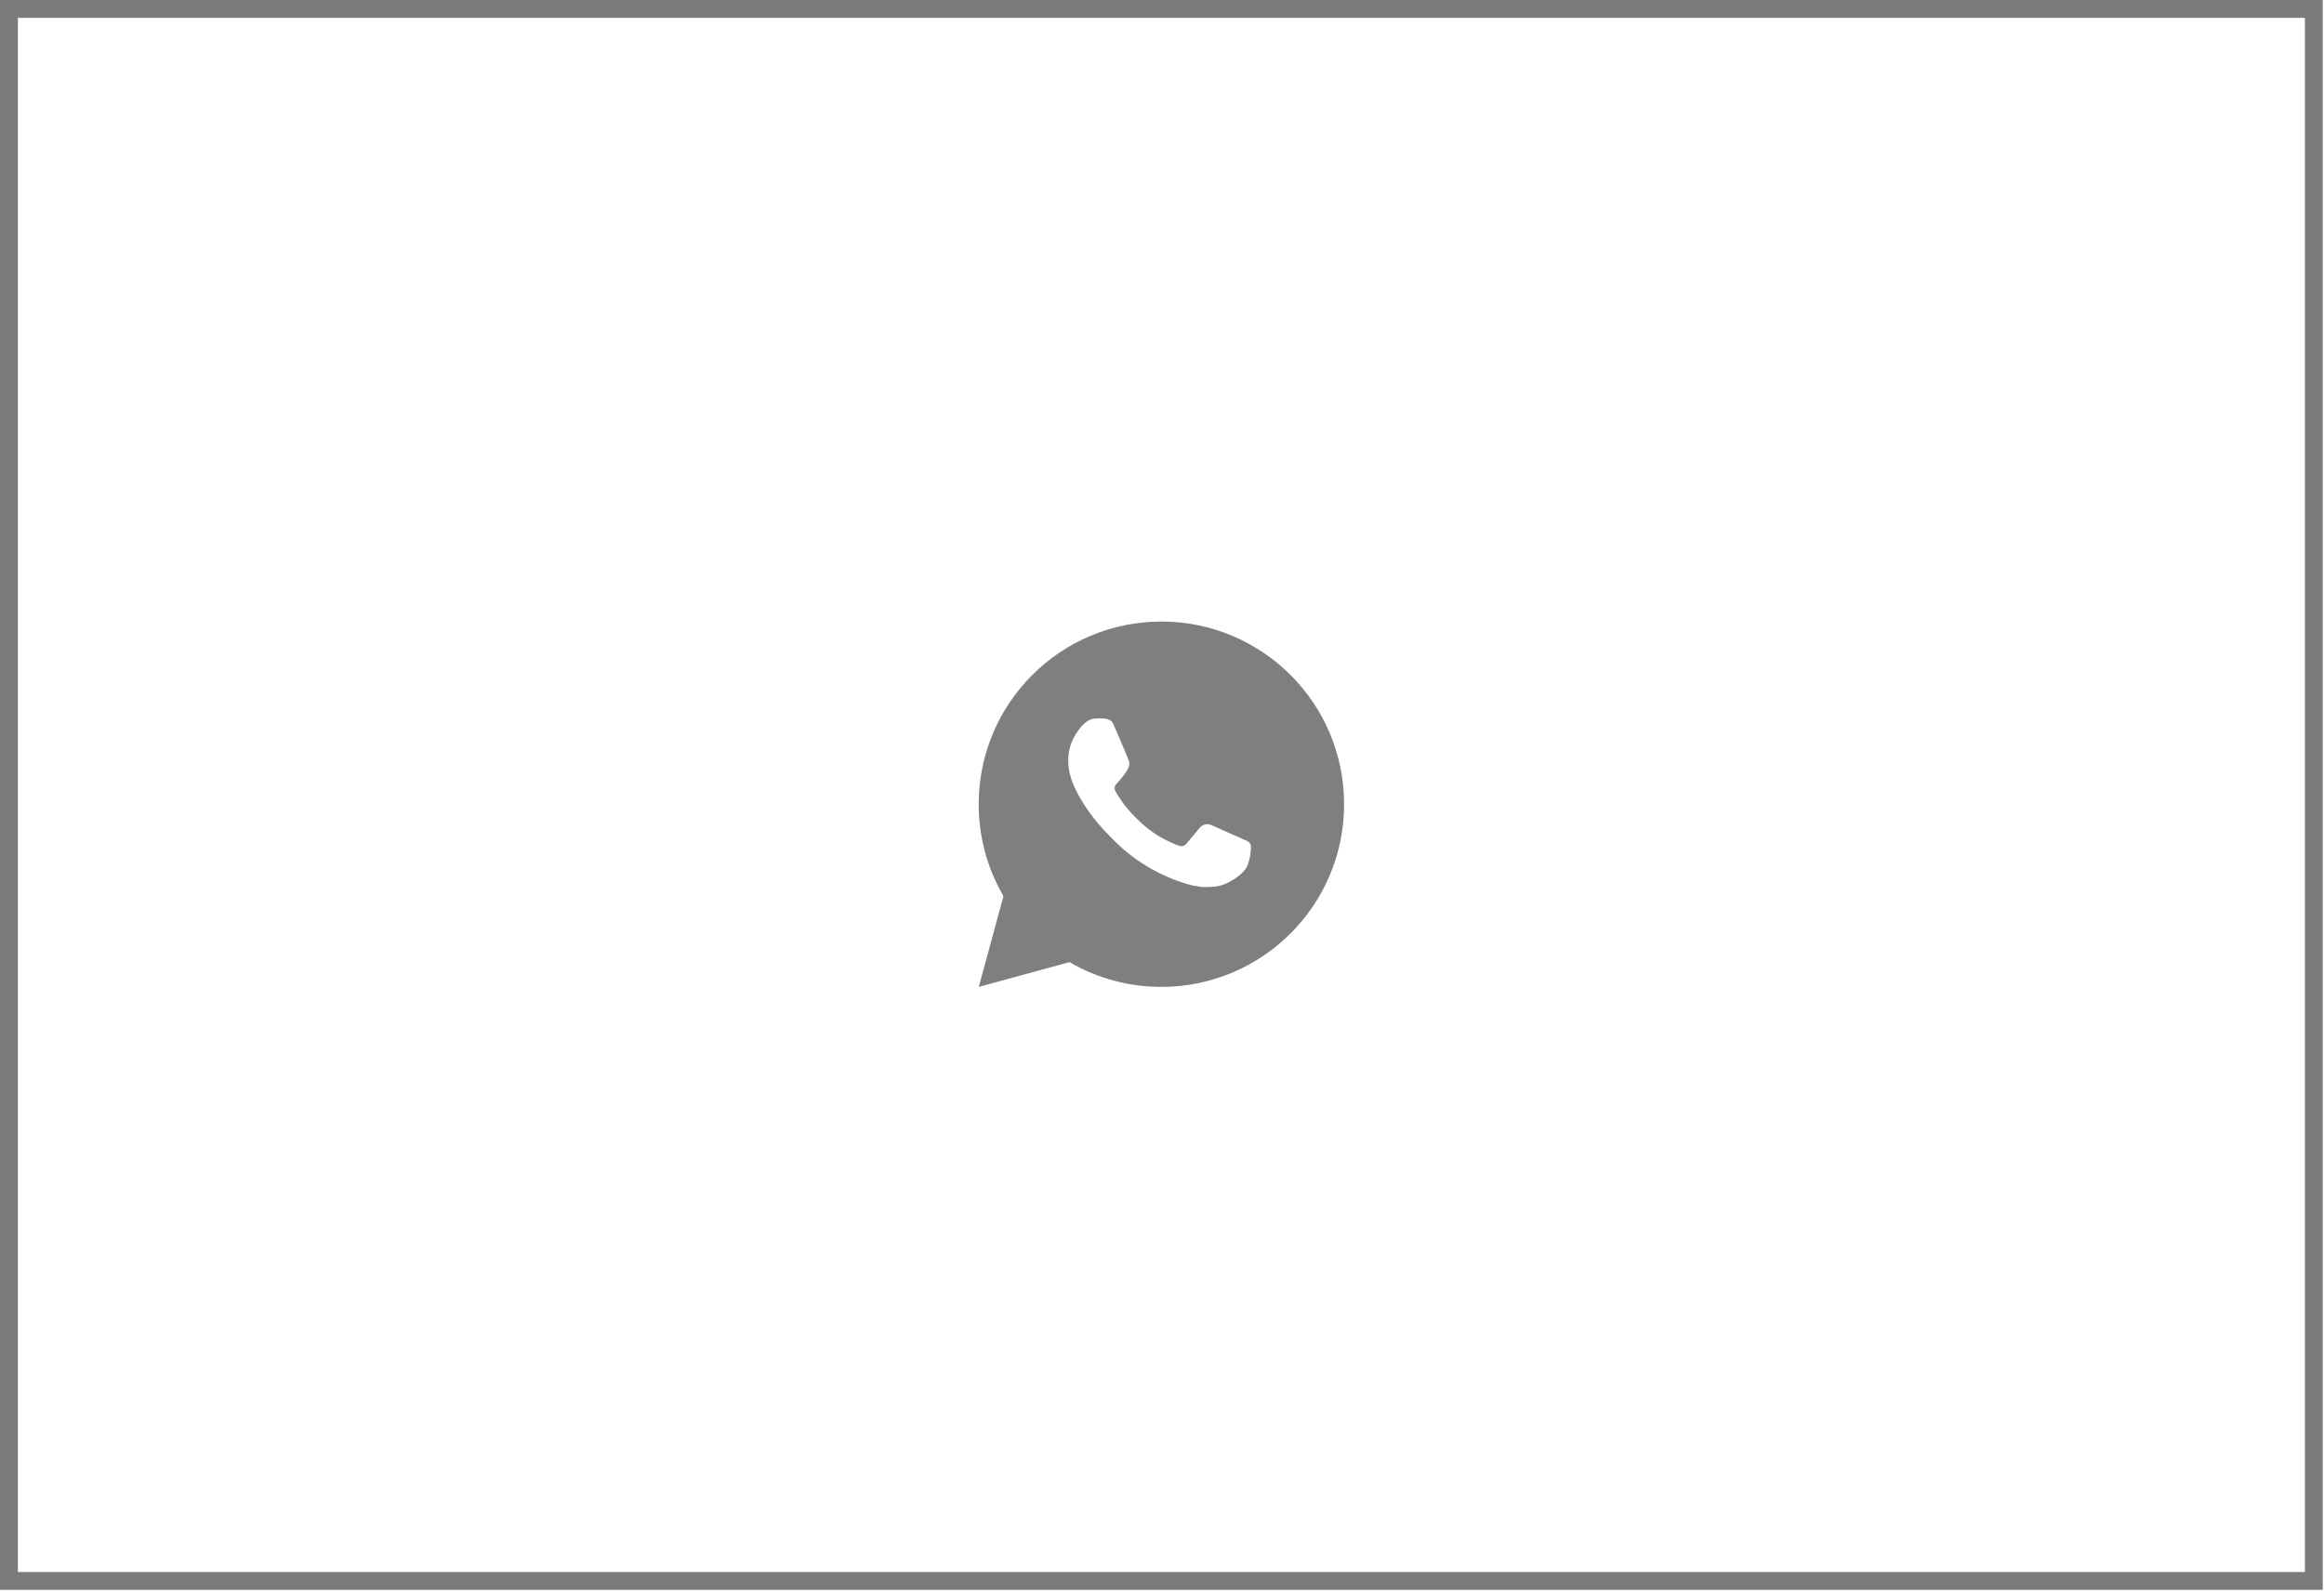
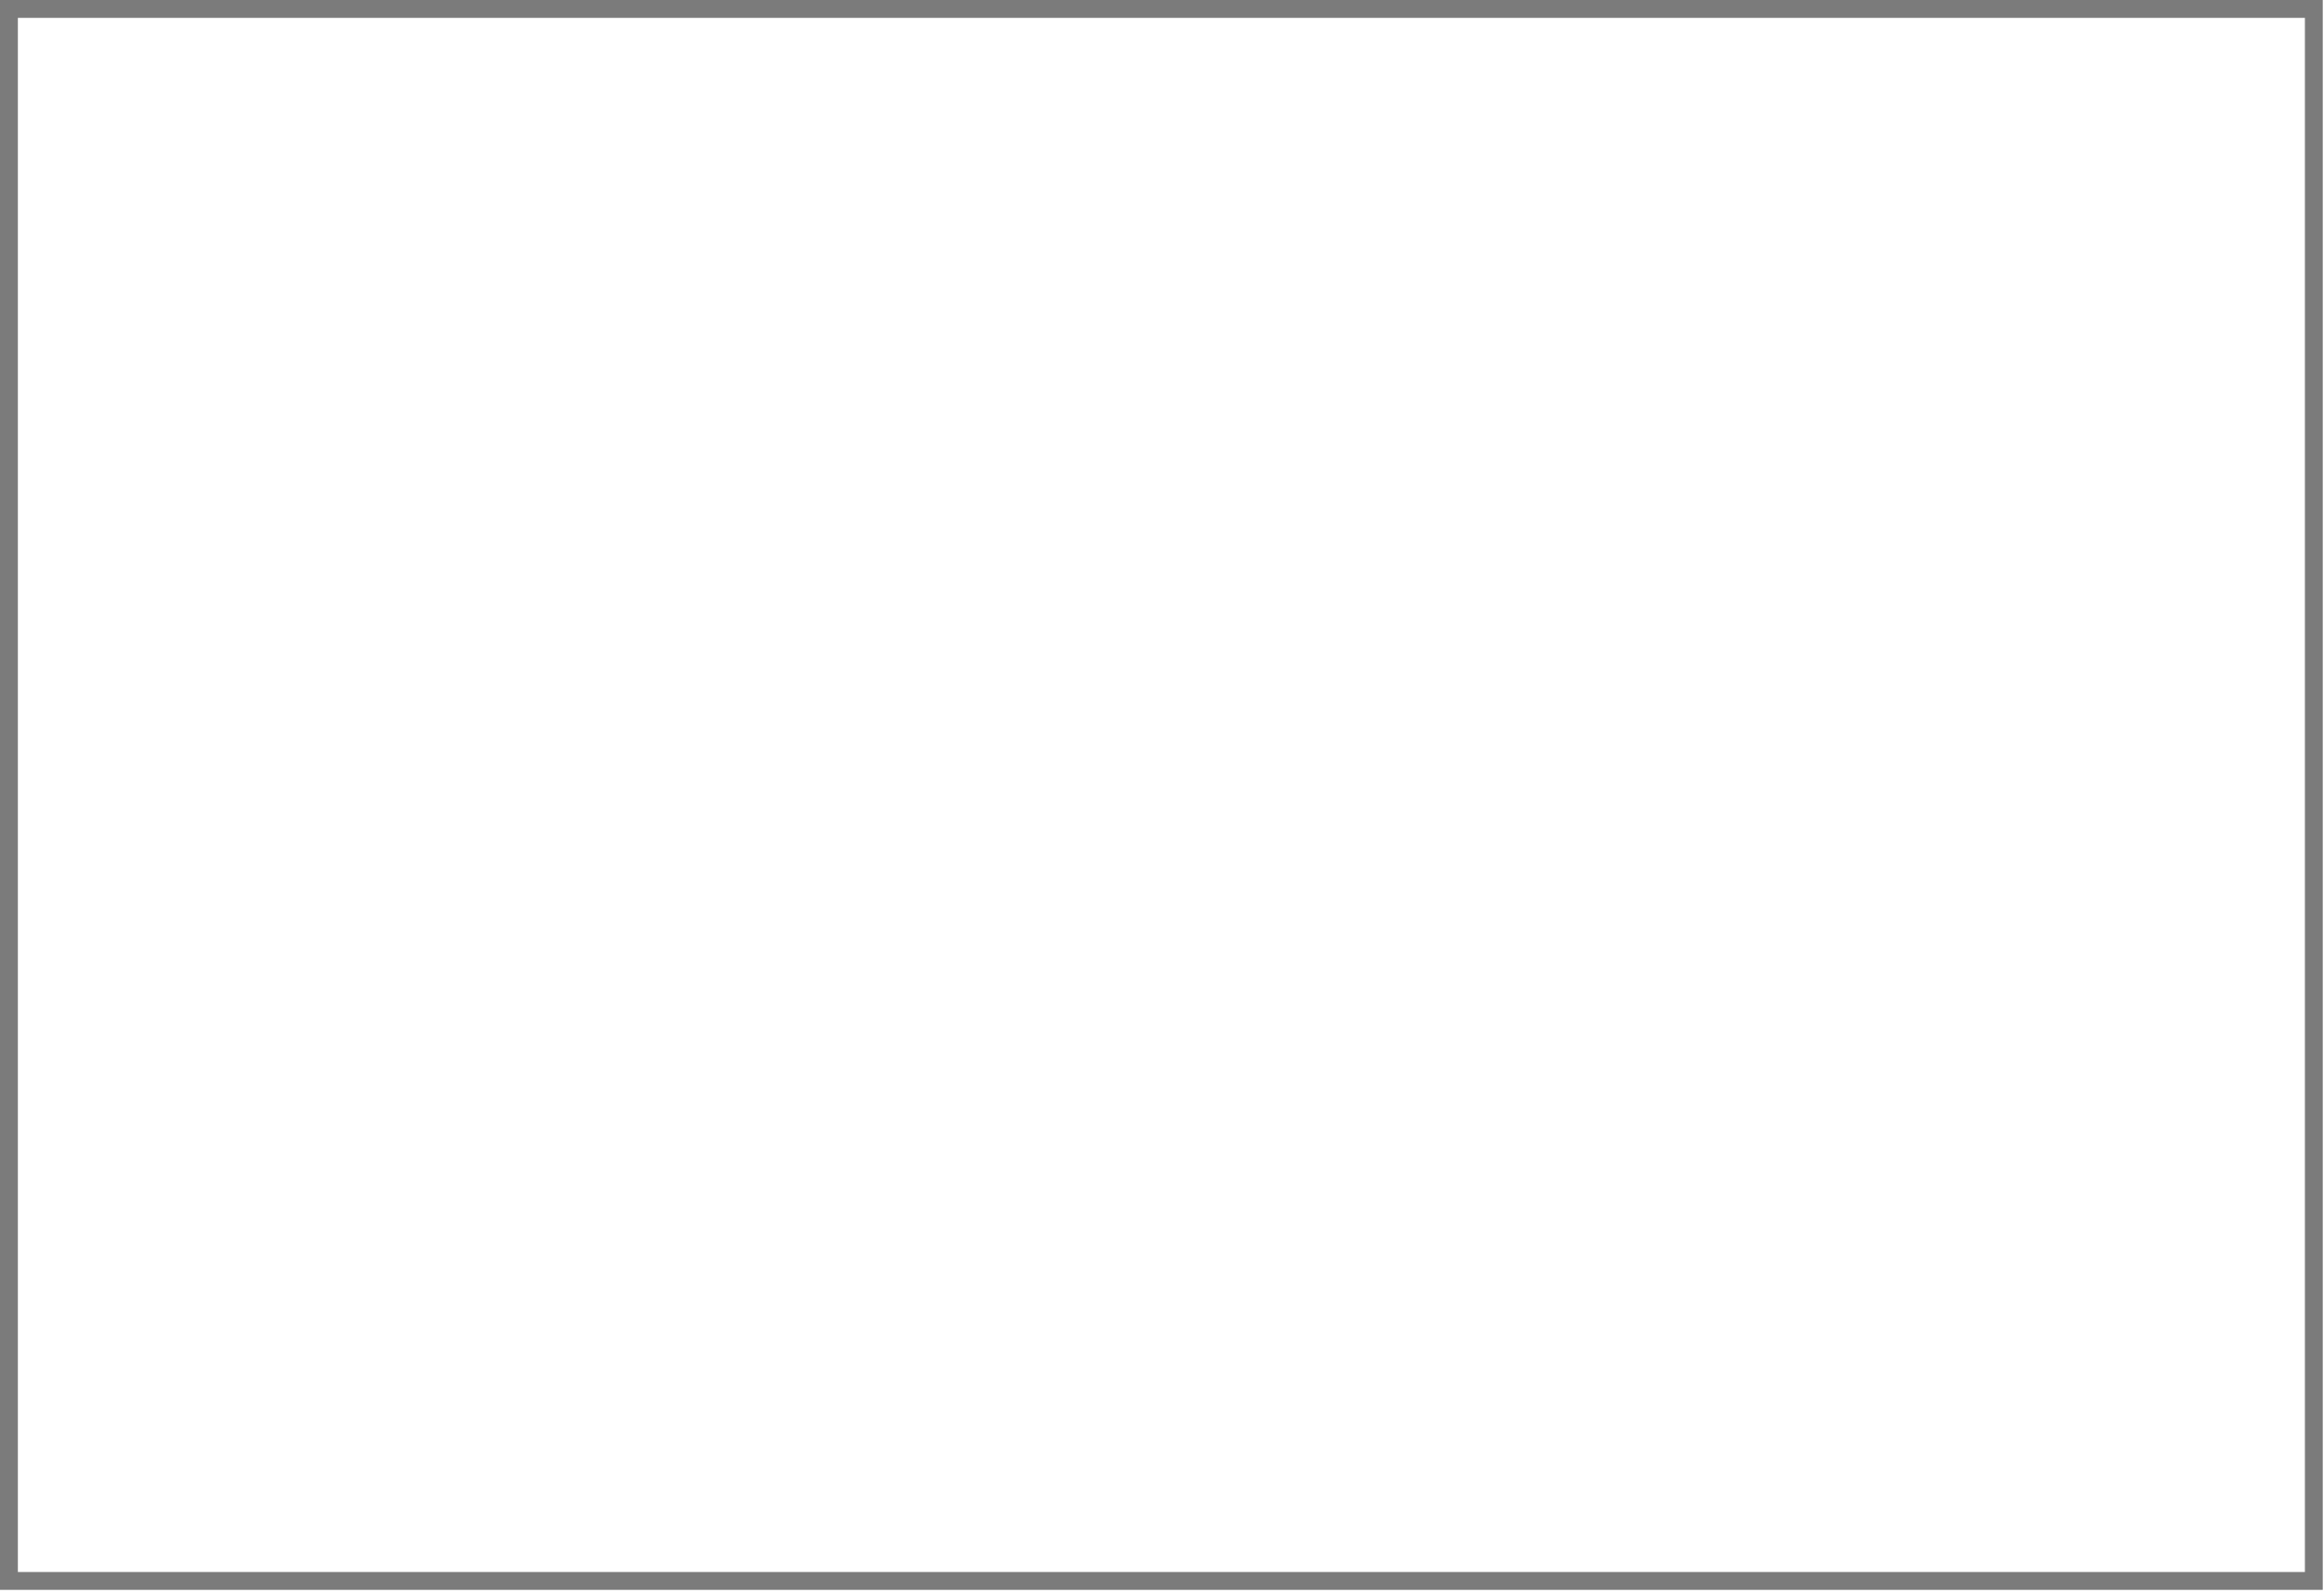
<svg xmlns="http://www.w3.org/2000/svg" width="159" height="109" viewBox="0 0 159 109" fill="none">
  <rect x="0.611" y="0.611" width="157.694" height="107.574" stroke="#7B7B7B" stroke-width="1.222" />
-   <path d="M66.964 67.533L68.654 61.323C67.54 59.414 66.955 57.243 66.959 55.033C66.959 48.13 72.555 42.533 79.459 42.533C86.363 42.533 91.959 48.13 91.959 55.033C91.959 61.937 86.363 67.533 79.459 67.533C77.25 67.537 75.08 66.952 73.171 65.84L66.964 67.533ZM74.948 49.168C74.786 49.178 74.629 49.221 74.484 49.293C74.348 49.37 74.225 49.466 74.117 49.578C73.966 49.719 73.882 49.842 73.79 49.961C73.328 50.562 73.08 51.3 73.084 52.058C73.087 52.671 73.246 53.267 73.496 53.825C74.008 54.952 74.849 56.146 75.96 57.252C76.228 57.518 76.489 57.786 76.77 58.035C78.15 59.249 79.793 60.124 81.57 60.592L82.281 60.701C82.513 60.713 82.744 60.696 82.977 60.684C83.341 60.666 83.696 60.567 84.018 60.396C84.181 60.311 84.341 60.22 84.496 60.121C84.496 60.121 84.55 60.086 84.653 60.008C84.822 59.883 84.925 59.794 85.065 59.648C85.169 59.541 85.259 59.414 85.328 59.271C85.425 59.067 85.523 58.678 85.563 58.355C85.593 58.107 85.584 57.972 85.58 57.888C85.575 57.755 85.464 57.616 85.343 57.557L84.615 57.231C84.615 57.231 83.528 56.757 82.864 56.455C82.794 56.424 82.719 56.407 82.643 56.403C82.557 56.394 82.471 56.404 82.389 56.431C82.308 56.459 82.233 56.503 82.17 56.562V56.559C82.164 56.559 82.08 56.631 81.177 57.726C81.125 57.795 81.053 57.848 80.971 57.877C80.889 57.906 80.801 57.91 80.716 57.888C80.635 57.866 80.555 57.839 80.478 57.806C80.323 57.741 80.269 57.716 80.163 57.669L80.156 57.667C79.441 57.355 78.779 56.933 78.194 56.417C78.037 56.279 77.89 56.13 77.74 55.984C77.249 55.514 76.82 54.981 76.465 54.4L76.391 54.281C76.338 54.201 76.296 54.115 76.264 54.025C76.216 53.841 76.34 53.693 76.34 53.693C76.34 53.693 76.644 53.361 76.785 53.181C76.903 53.031 77.013 52.876 77.114 52.715C77.261 52.477 77.308 52.233 77.23 52.044C76.88 51.19 76.518 50.338 76.145 49.493C76.072 49.326 75.853 49.206 75.654 49.182C75.587 49.175 75.519 49.167 75.451 49.162C75.284 49.154 75.115 49.157 74.948 49.168Z" fill="black" fill-opacity="0.5" />
</svg>